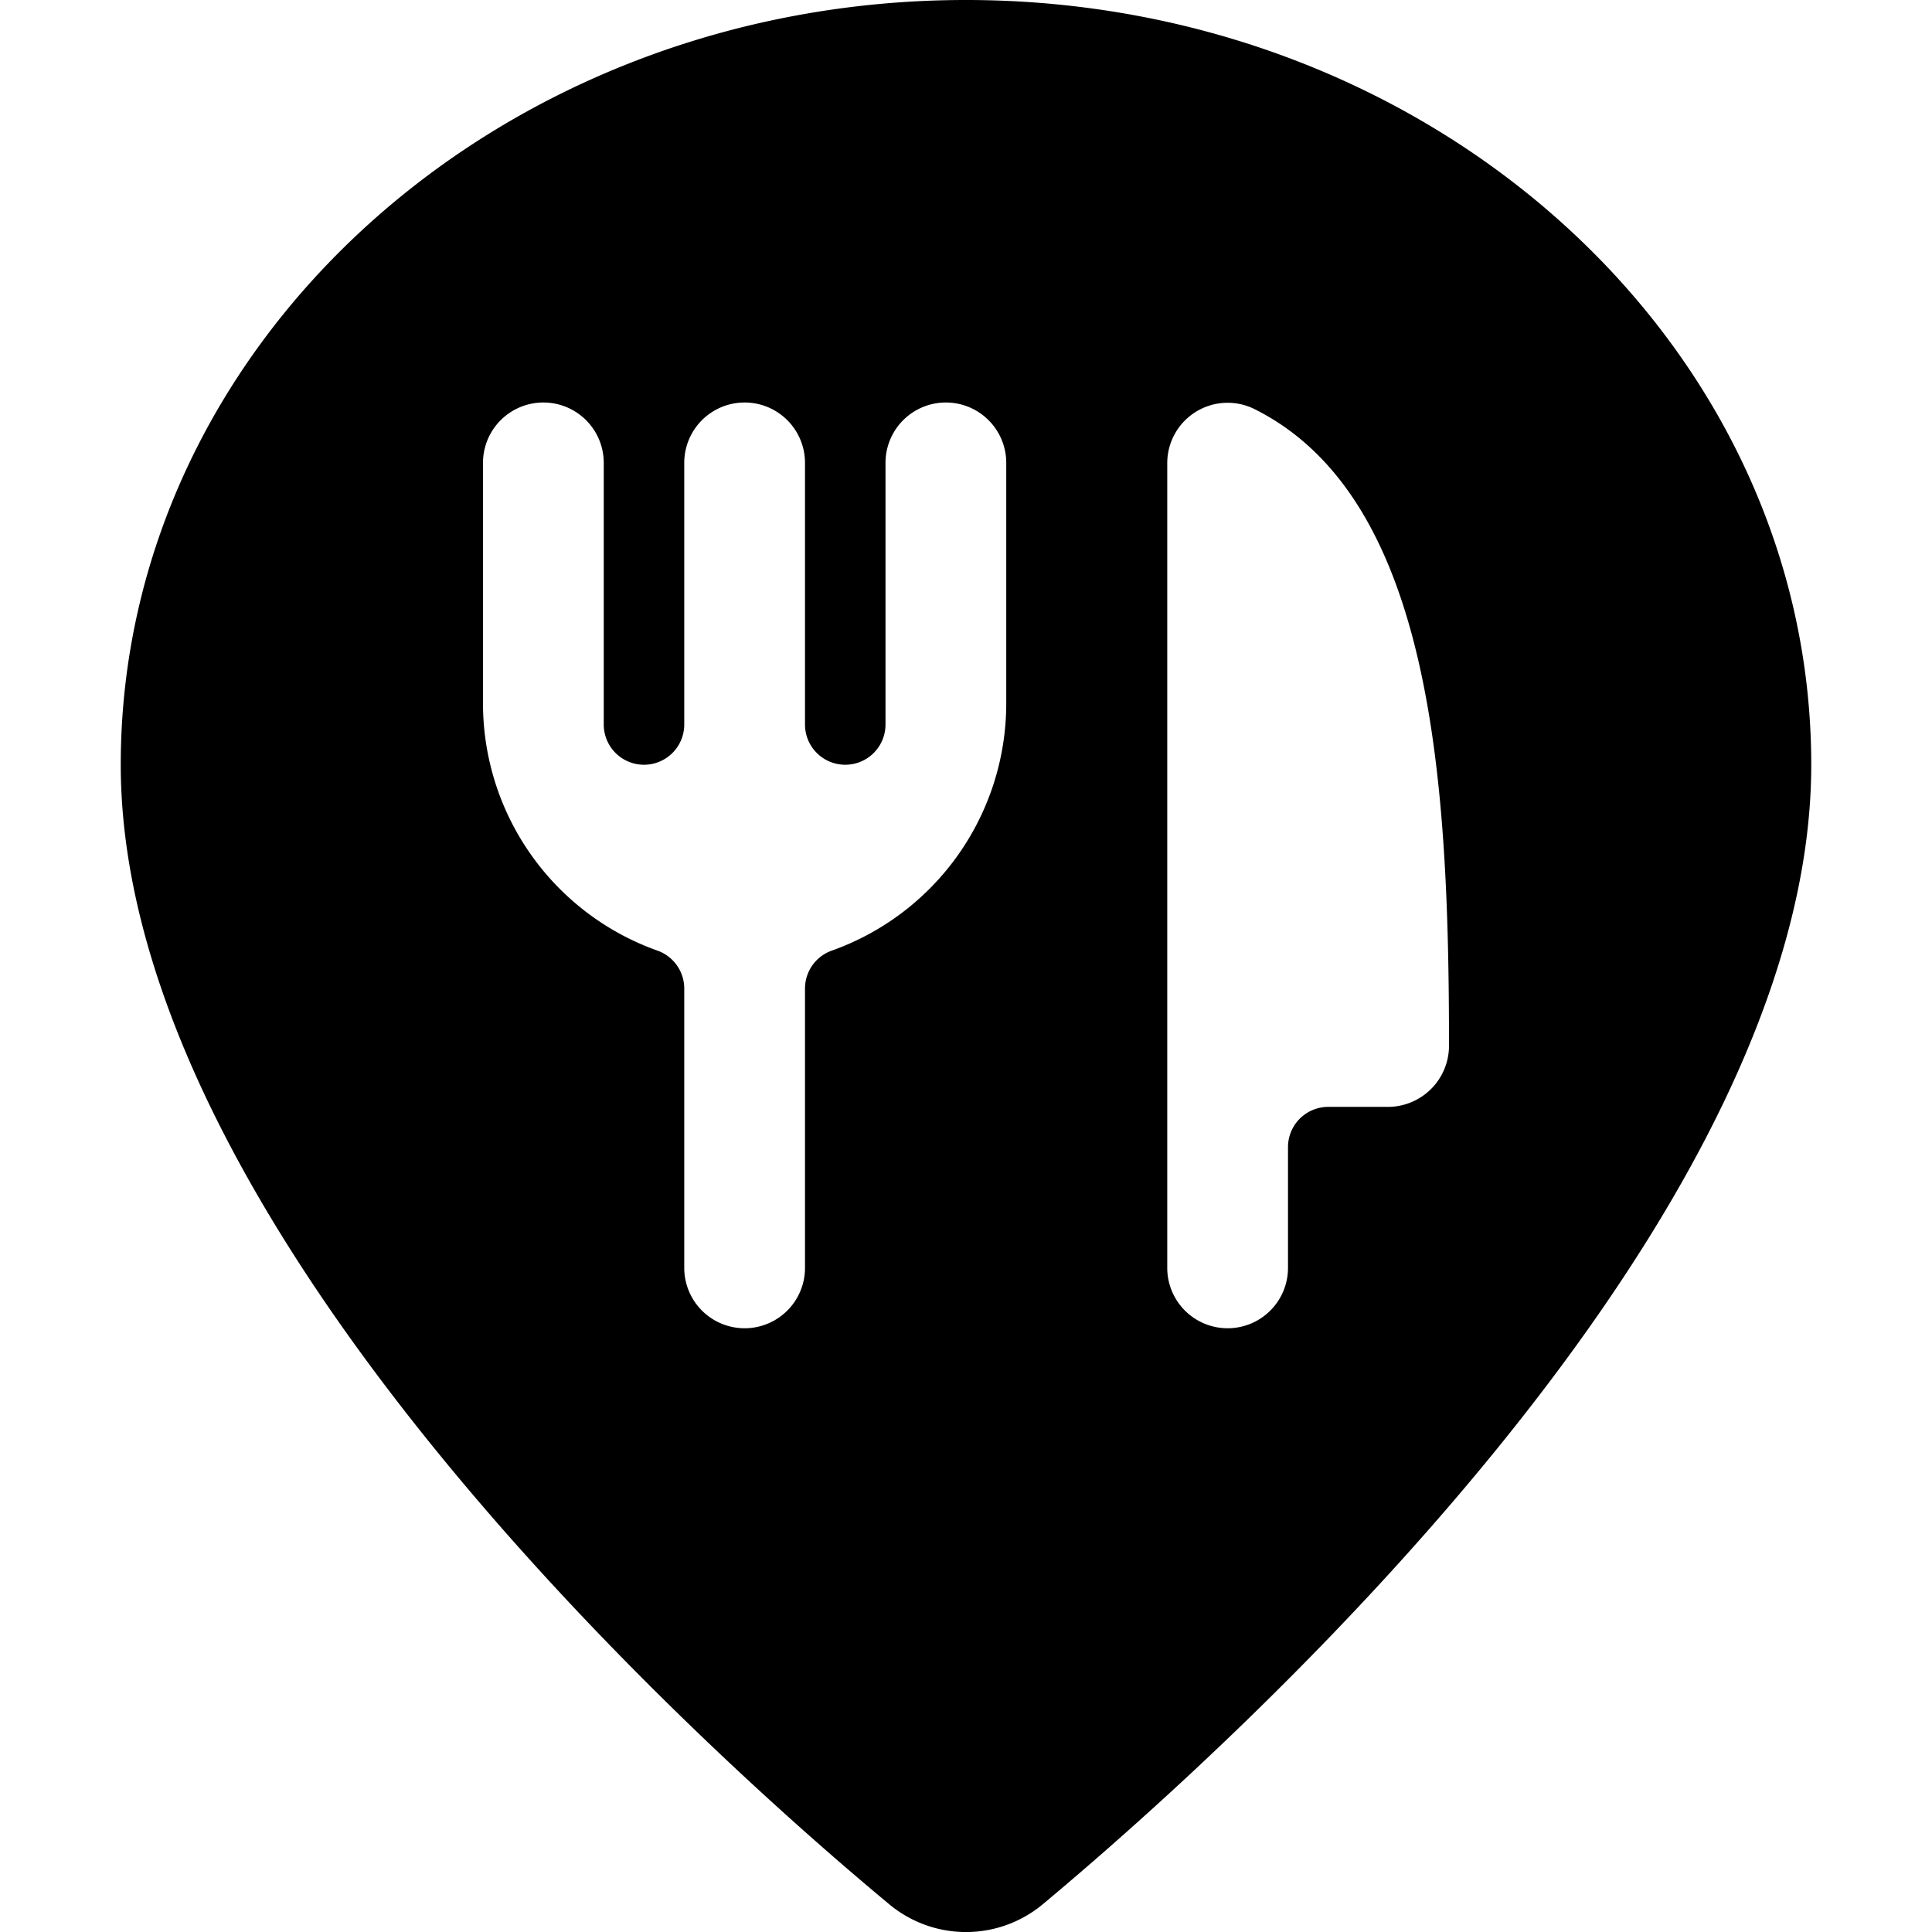
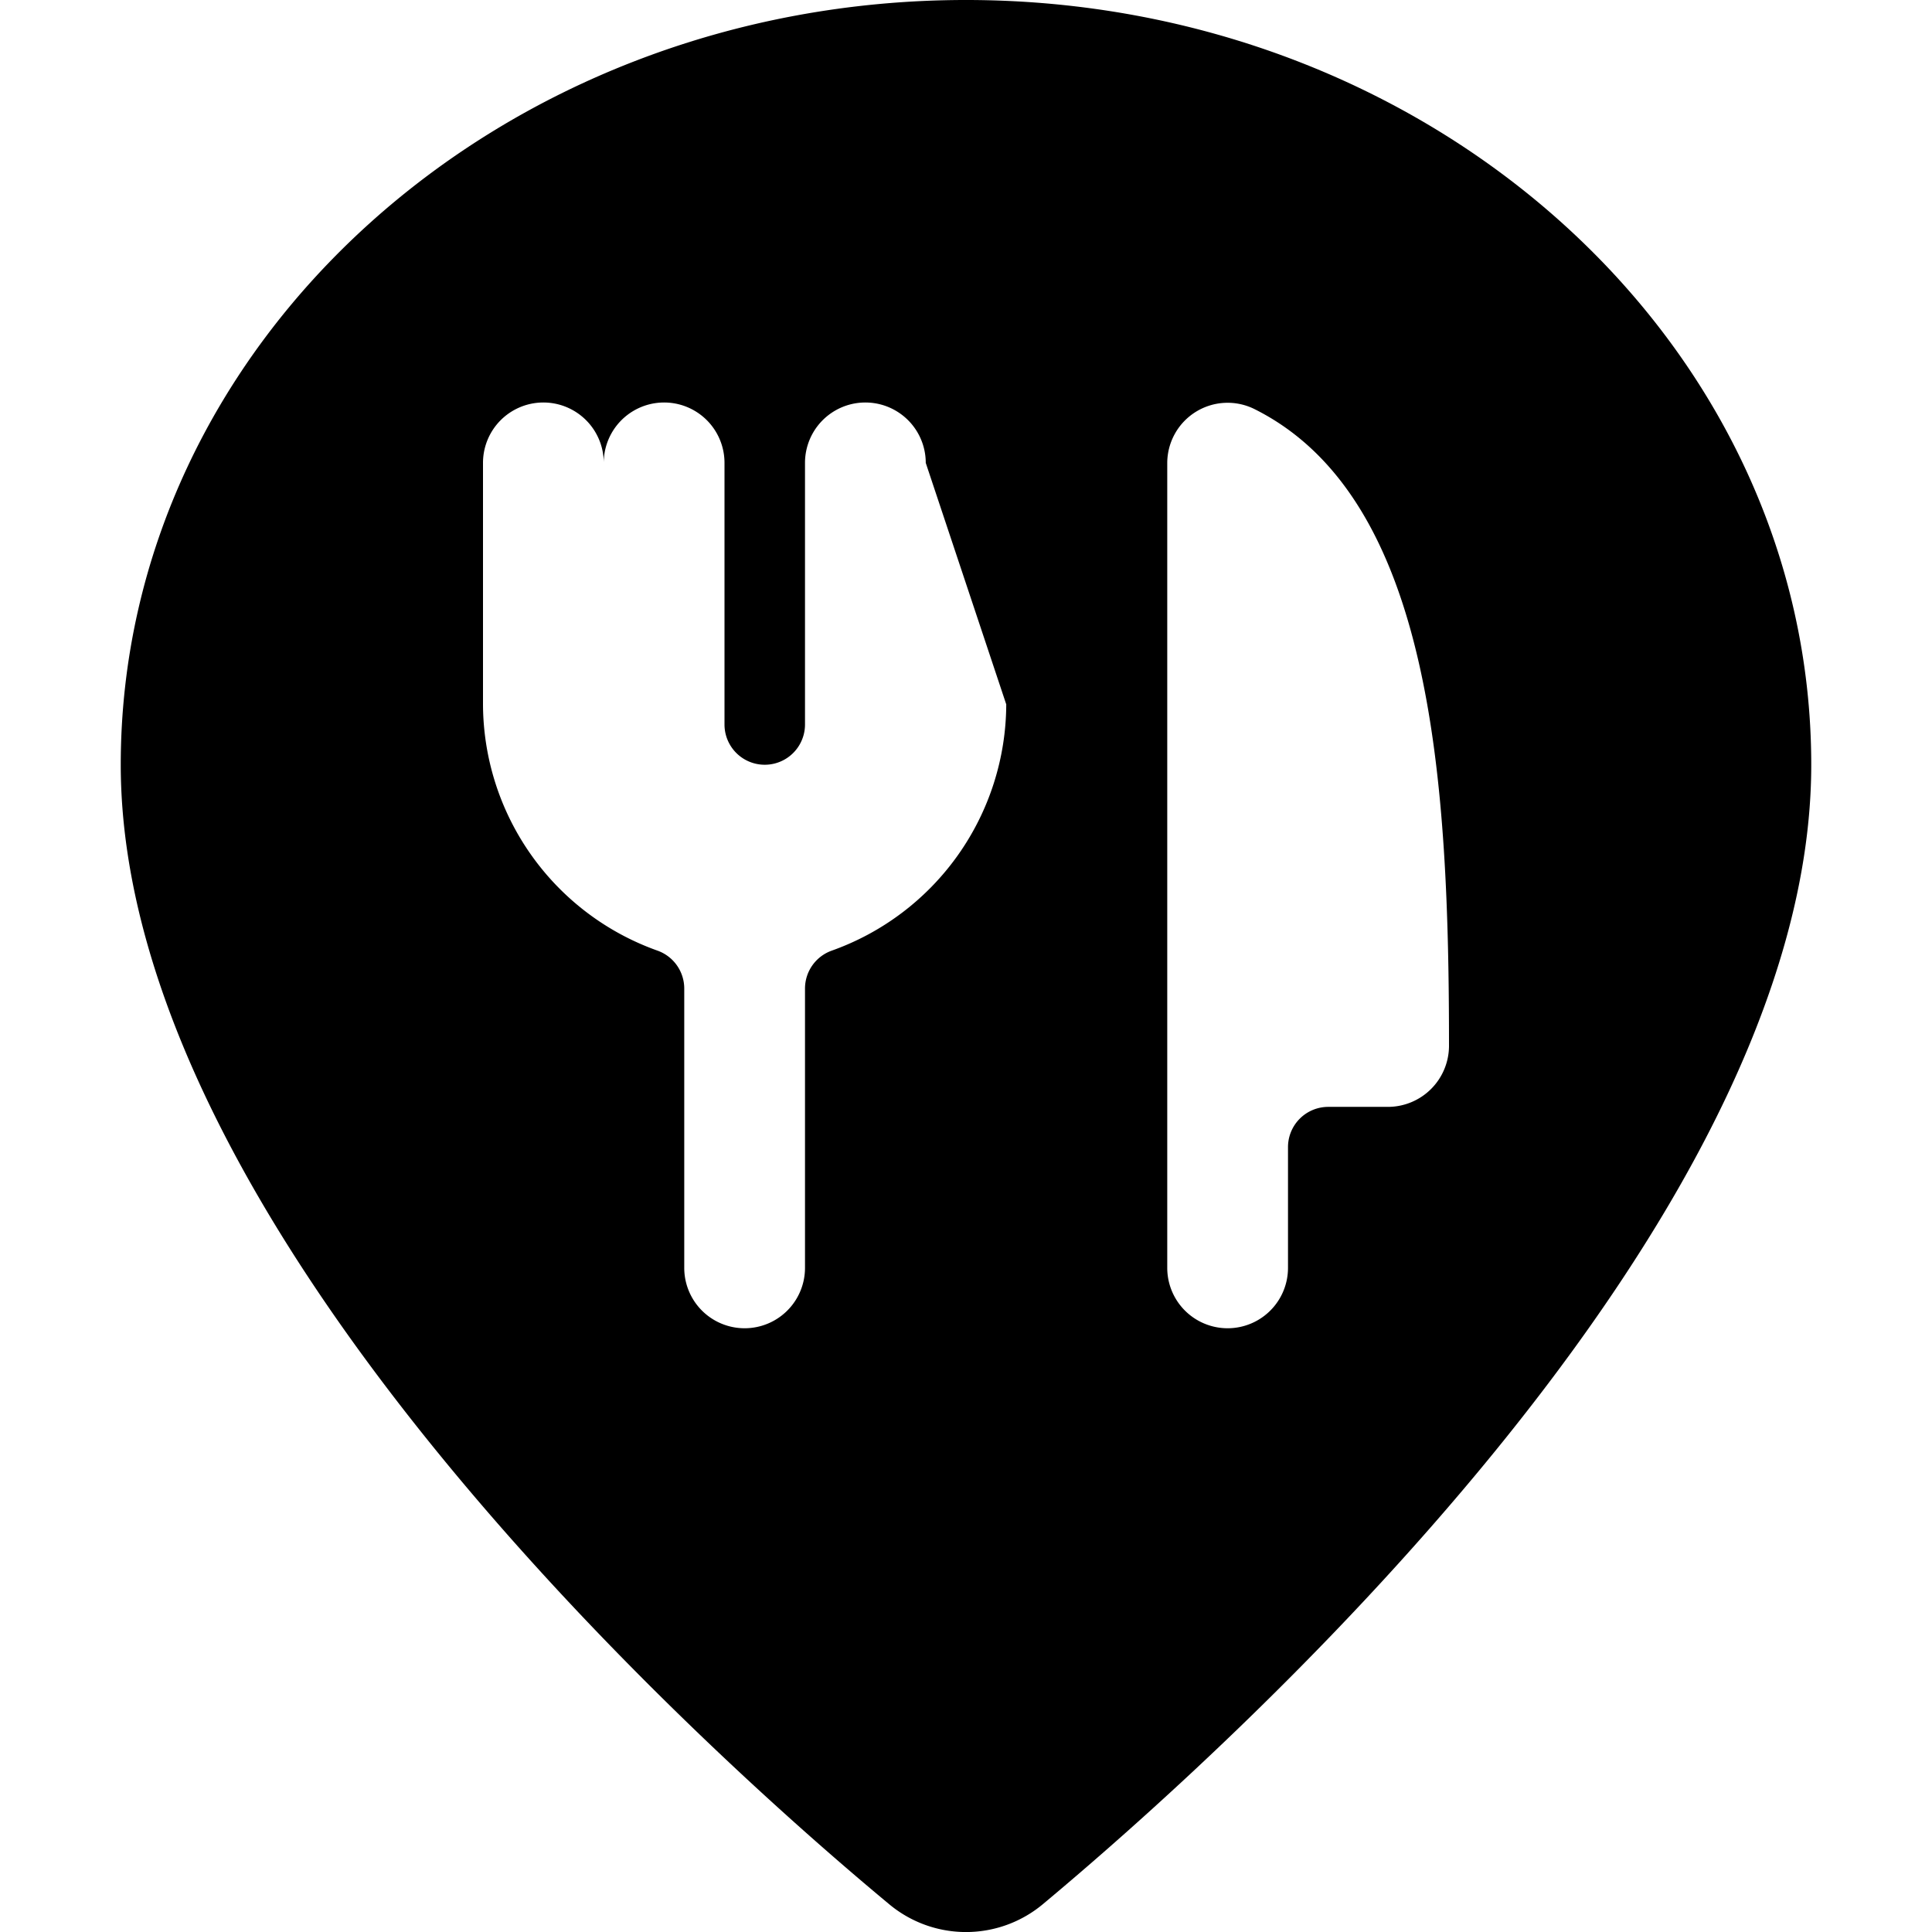
<svg xmlns="http://www.w3.org/2000/svg" viewBox="0 0 24 24">
-   <path d="M12 0C6.21 0 1.5 4.26 1.5 9.5c0 5.75 7.3 12.29 9.54 14.15a1.49 1.49 0 0 0 1.92 0c2.24 -1.87 9.54 -8.4 9.54 -14.15C22.5 4.26 17.79 0 12 0Zm0.5 8.75a3.26 3.26 0 0 1 -2.17 3.06 0.5 0.5 0 0 0 -0.33 0.47v3.47a0.75 0.75 0 0 1 -1.5 0v-3.47a0.5 0.5 0 0 0 -0.33 -0.47A3.26 3.26 0 0 1 6 8.75v-3a0.75 0.75 0 0 1 1.5 0V9a0.5 0.5 0 0 0 1 0V5.75a0.75 0.75 0 0 1 1.5 0V9a0.5 0.5 0 0 0 1 0V5.75a0.75 0.75 0 0 1 1.5 0Zm4.75 5h-0.75a0.5 0.5 0 0 0 -0.5 0.5v1.5a0.75 0.75 0 0 1 -1.5 0v-10a0.75 0.75 0 0 1 1.08 -0.67C17.81 6.19 18 9.75 18 13a0.76 0.76 0 0 1 -0.75 0.75Z" fill="#000000" stroke-width="1" />
+   <path d="M12 0C6.21 0 1.5 4.26 1.5 9.5c0 5.75 7.3 12.29 9.54 14.15a1.49 1.49 0 0 0 1.92 0c2.24 -1.87 9.54 -8.4 9.54 -14.15C22.5 4.26 17.79 0 12 0Zm0.5 8.75a3.26 3.26 0 0 1 -2.17 3.06 0.5 0.5 0 0 0 -0.33 0.47v3.47a0.75 0.75 0 0 1 -1.5 0v-3.47a0.5 0.5 0 0 0 -0.33 -0.47A3.26 3.26 0 0 1 6 8.75v-3a0.75 0.75 0 0 1 1.5 0V9V5.75a0.75 0.75 0 0 1 1.5 0V9a0.5 0.5 0 0 0 1 0V5.75a0.75 0.75 0 0 1 1.5 0Zm4.75 5h-0.75a0.5 0.5 0 0 0 -0.5 0.5v1.5a0.75 0.75 0 0 1 -1.5 0v-10a0.75 0.75 0 0 1 1.08 -0.67C17.81 6.19 18 9.75 18 13a0.76 0.76 0 0 1 -0.75 0.75Z" fill="#000000" stroke-width="1" />
</svg>